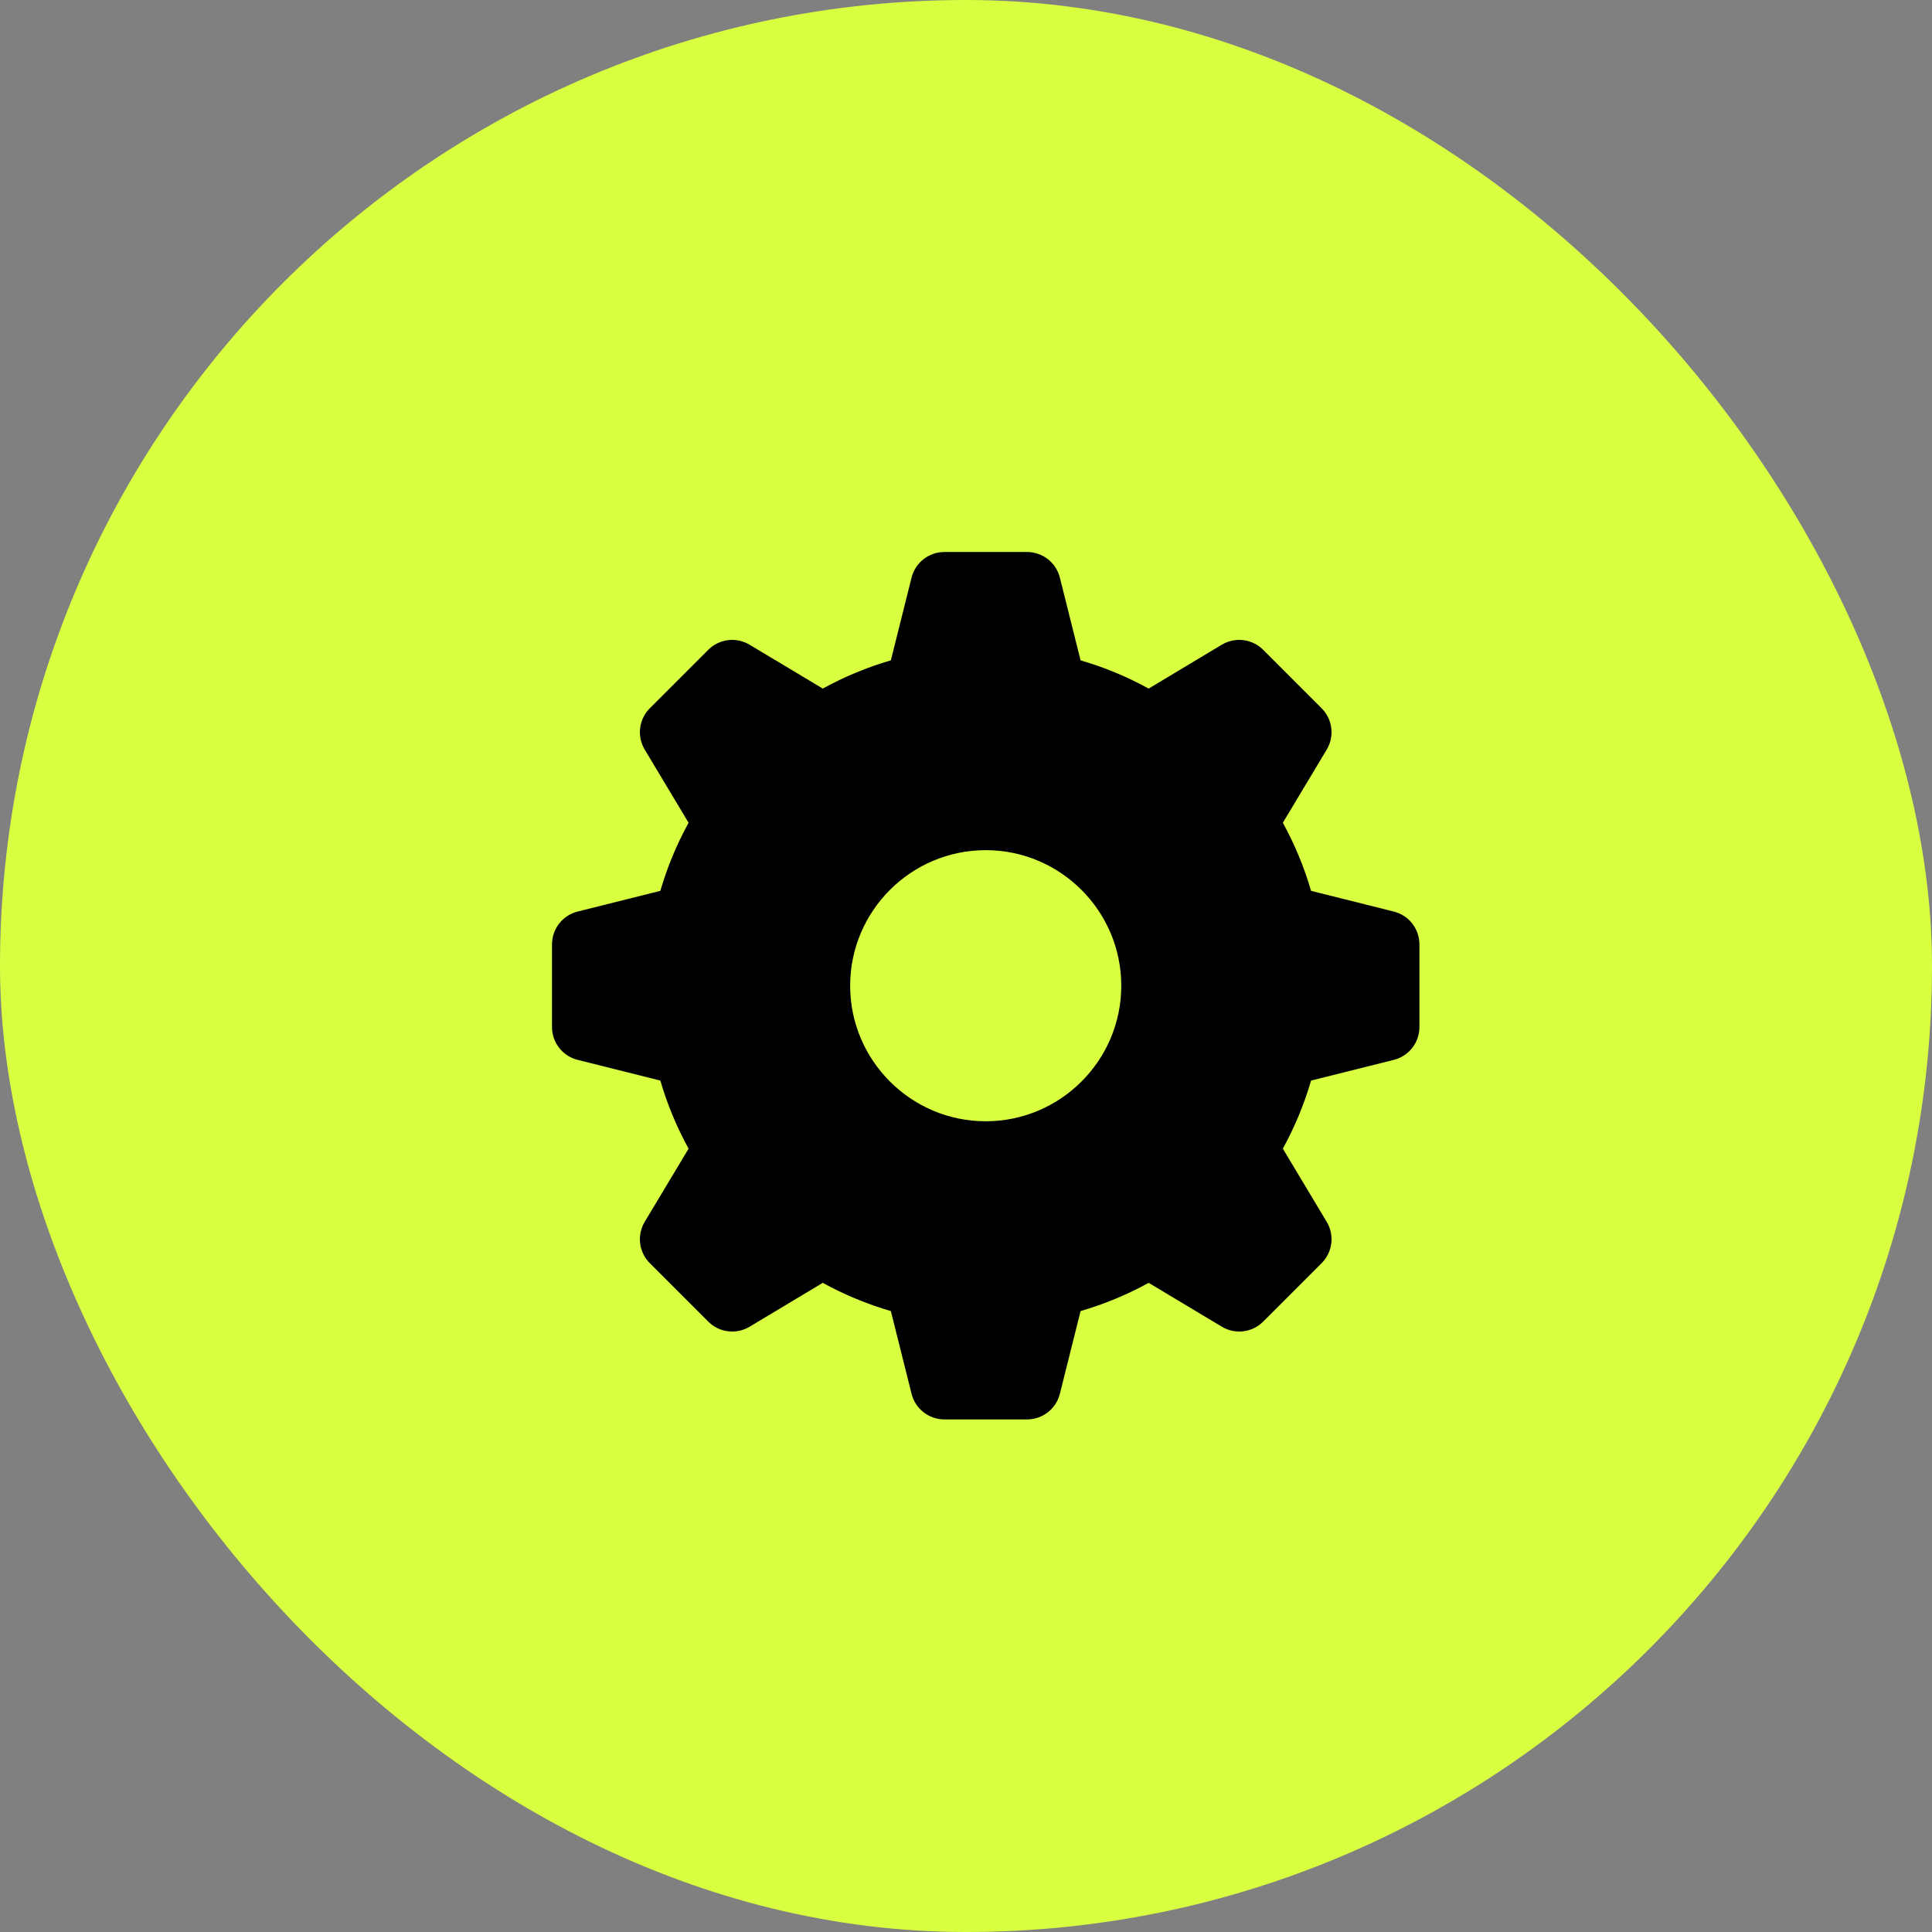
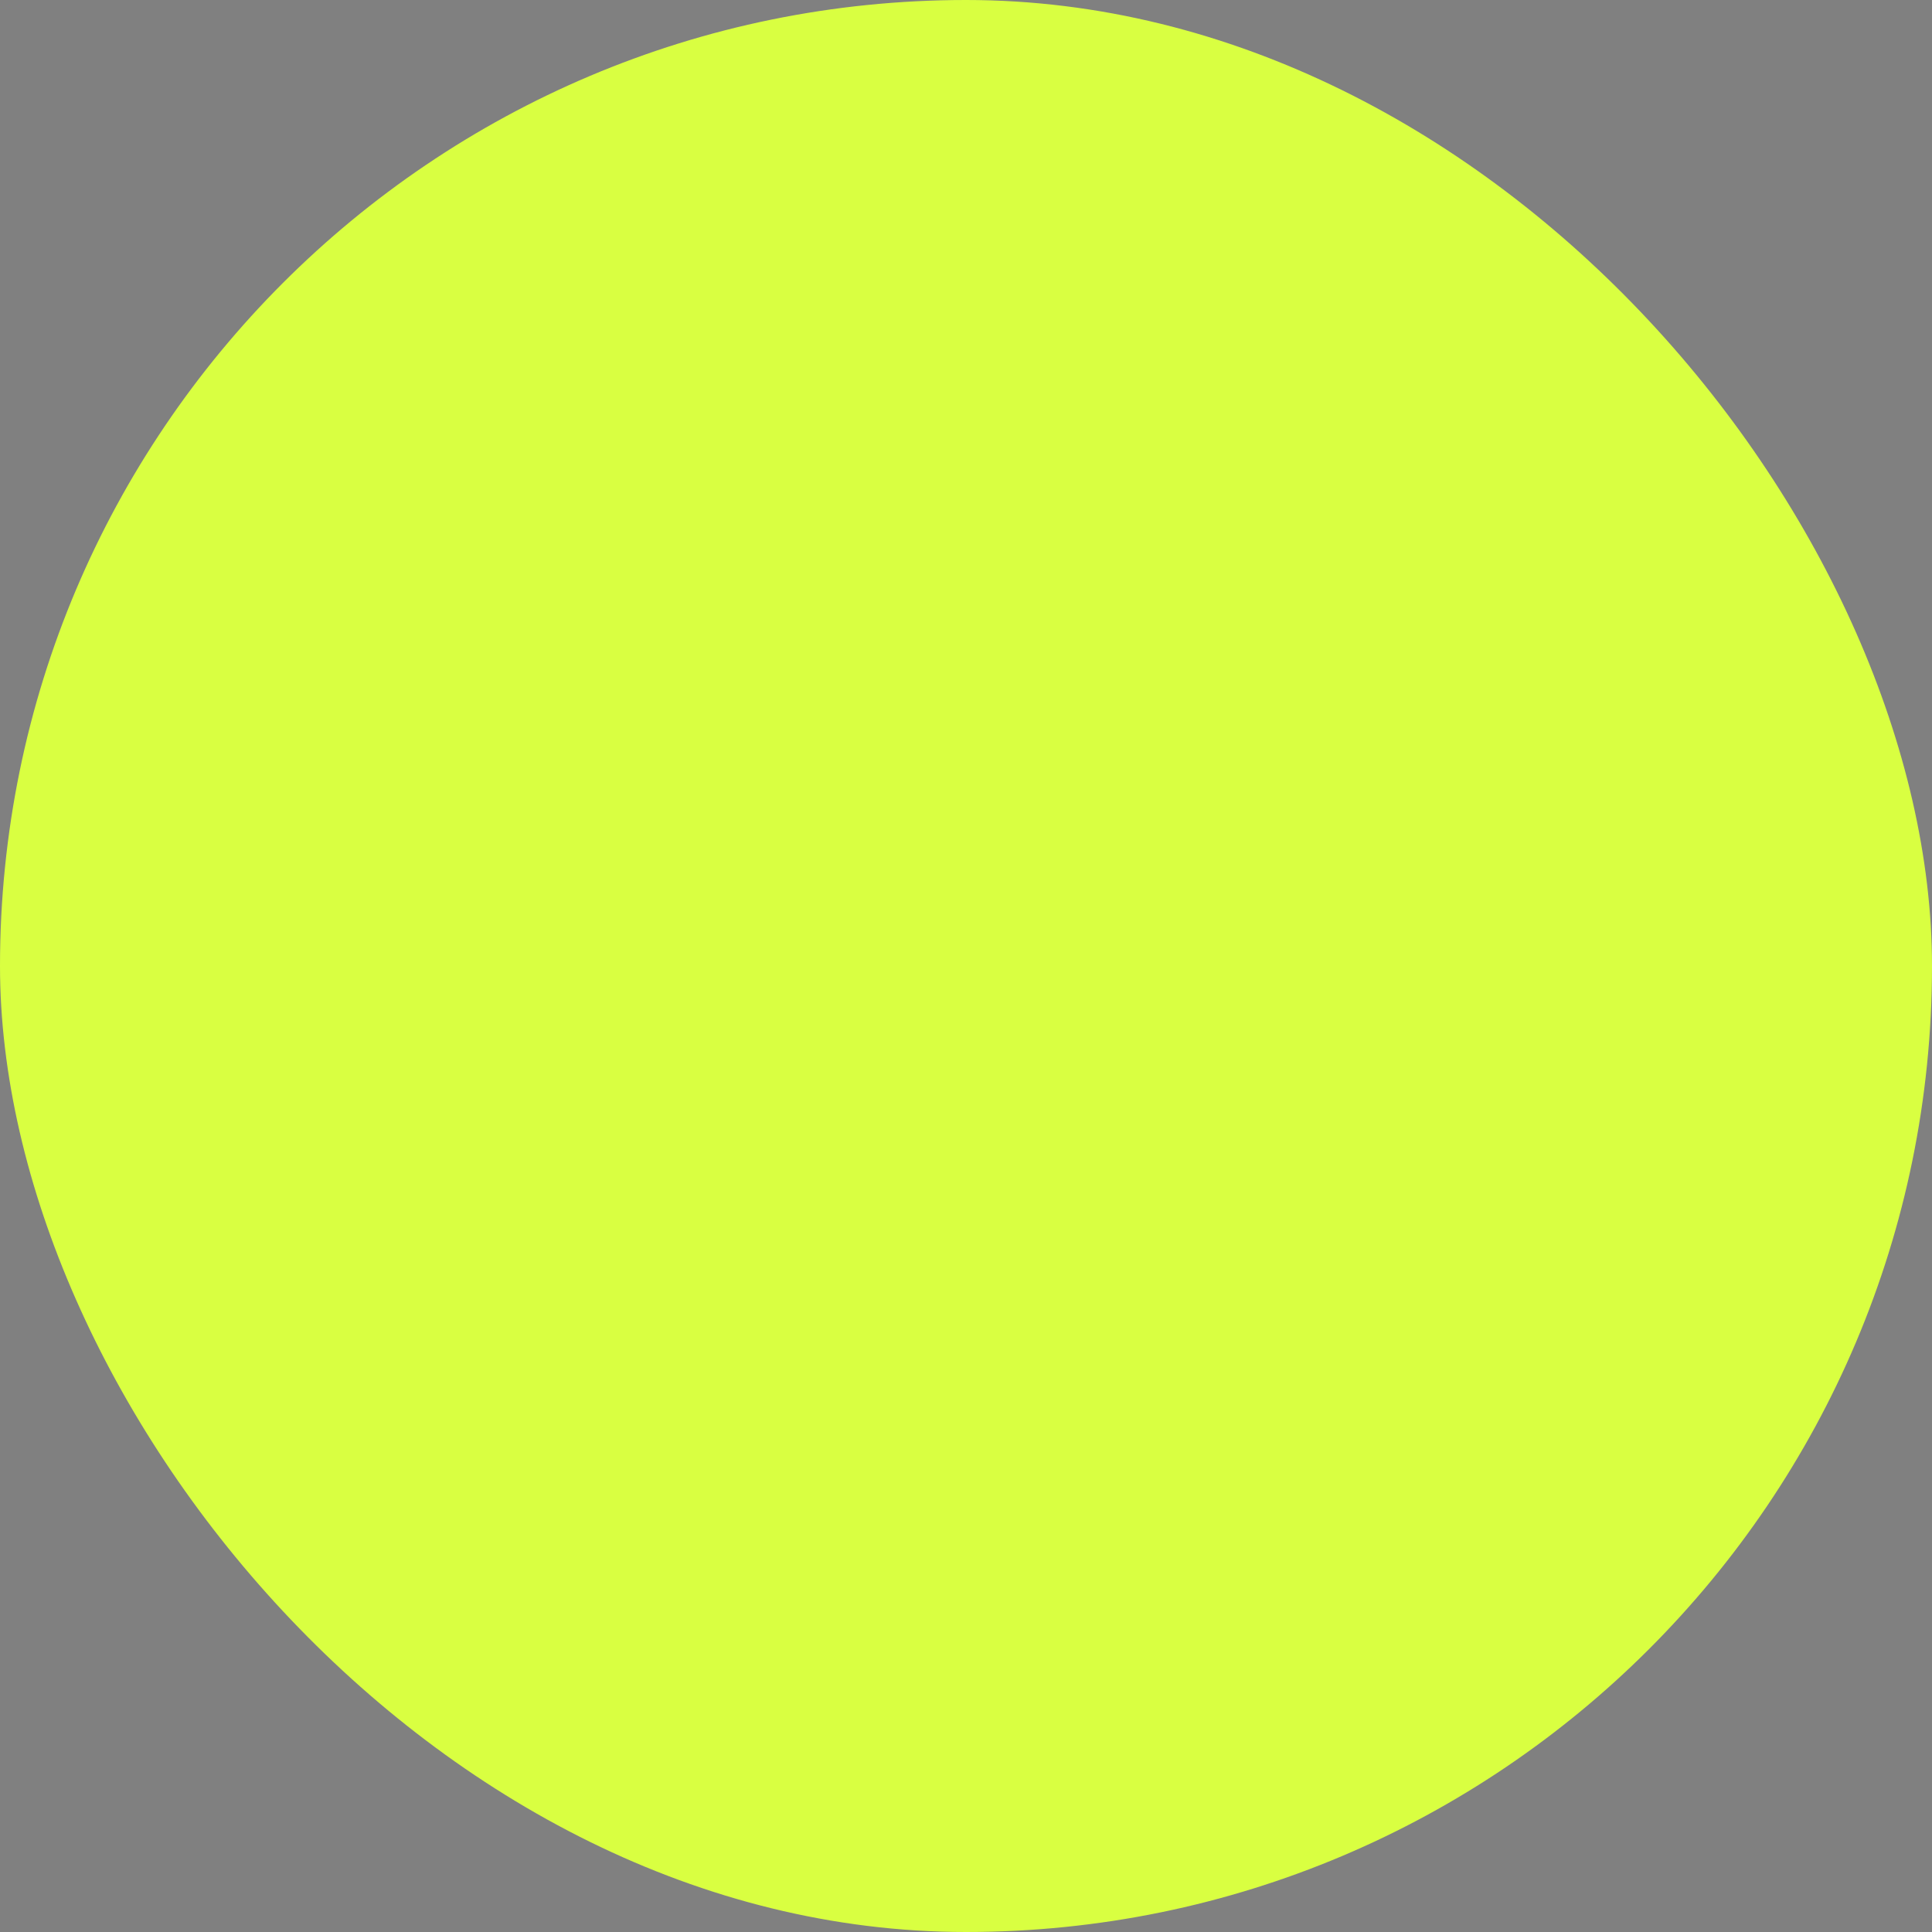
<svg xmlns="http://www.w3.org/2000/svg" width="49" height="49" viewBox="0 0 49 49" fill="none">
  <rect x="0" y="0" width="49" height="49" fill="#808080" stroke="none" />
  <rect width="49" height="49" rx="24.5" fill="#D9FF41" />
  <g clip-path="url(#clip0_73_266)">
-     <path d="M35.349 23.119L33.252 22.594C33.075 21.988 32.834 21.41 32.536 20.867L33.648 19.013C33.851 18.674 33.798 18.242 33.519 17.963L32.037 16.481C31.758 16.202 31.326 16.149 30.987 16.352L29.133 17.464C28.59 17.166 28.012 16.924 27.406 16.748L26.881 14.651C26.786 14.268 26.442 14 26.048 14H23.952C23.558 14 23.214 14.268 23.119 14.651L22.594 16.748C21.988 16.924 21.41 17.166 20.867 17.464L19.012 16.352C18.674 16.149 18.241 16.202 17.963 16.481L16.481 17.963C16.202 18.241 16.149 18.674 16.352 19.012L17.464 20.867C17.166 21.41 16.924 21.988 16.748 22.594L14.651 23.119C14.268 23.214 14 23.558 14 23.952V26.048C14 26.442 14.268 26.786 14.651 26.881L16.748 27.406C16.924 28.012 17.166 28.59 17.464 29.133L16.352 30.987C16.149 31.326 16.202 31.758 16.481 32.037L17.963 33.519C18.242 33.798 18.674 33.851 19.013 33.648L20.867 32.536C21.41 32.834 21.988 33.075 22.594 33.252L23.119 35.349C23.214 35.732 23.558 36 23.952 36H26.048C26.442 36 26.786 35.732 26.881 35.349L27.406 33.252C28.012 33.075 28.59 32.834 29.133 32.536L30.988 33.648C31.326 33.851 31.759 33.798 32.037 33.519L33.519 32.037C33.798 31.758 33.851 31.326 33.648 30.987L32.536 29.133C32.834 28.59 33.075 28.012 33.252 27.406L35.349 26.881C35.732 26.786 36 26.442 36 26.048V23.952C36 23.558 35.732 23.214 35.349 23.119ZM25 28.438C23.105 28.438 21.562 26.895 21.562 25C21.562 23.105 23.105 21.562 25 21.562C26.895 21.562 28.438 23.105 28.438 25C28.438 26.895 26.895 28.438 25 28.438Z" fill="black" />
-   </g>
+     </g>
  <defs>
    <clipPath id="clip0_73_266">
      <rect width="22" height="22" fill="white" transform="translate(14 14)" />
    </clipPath>
  </defs>
</svg>